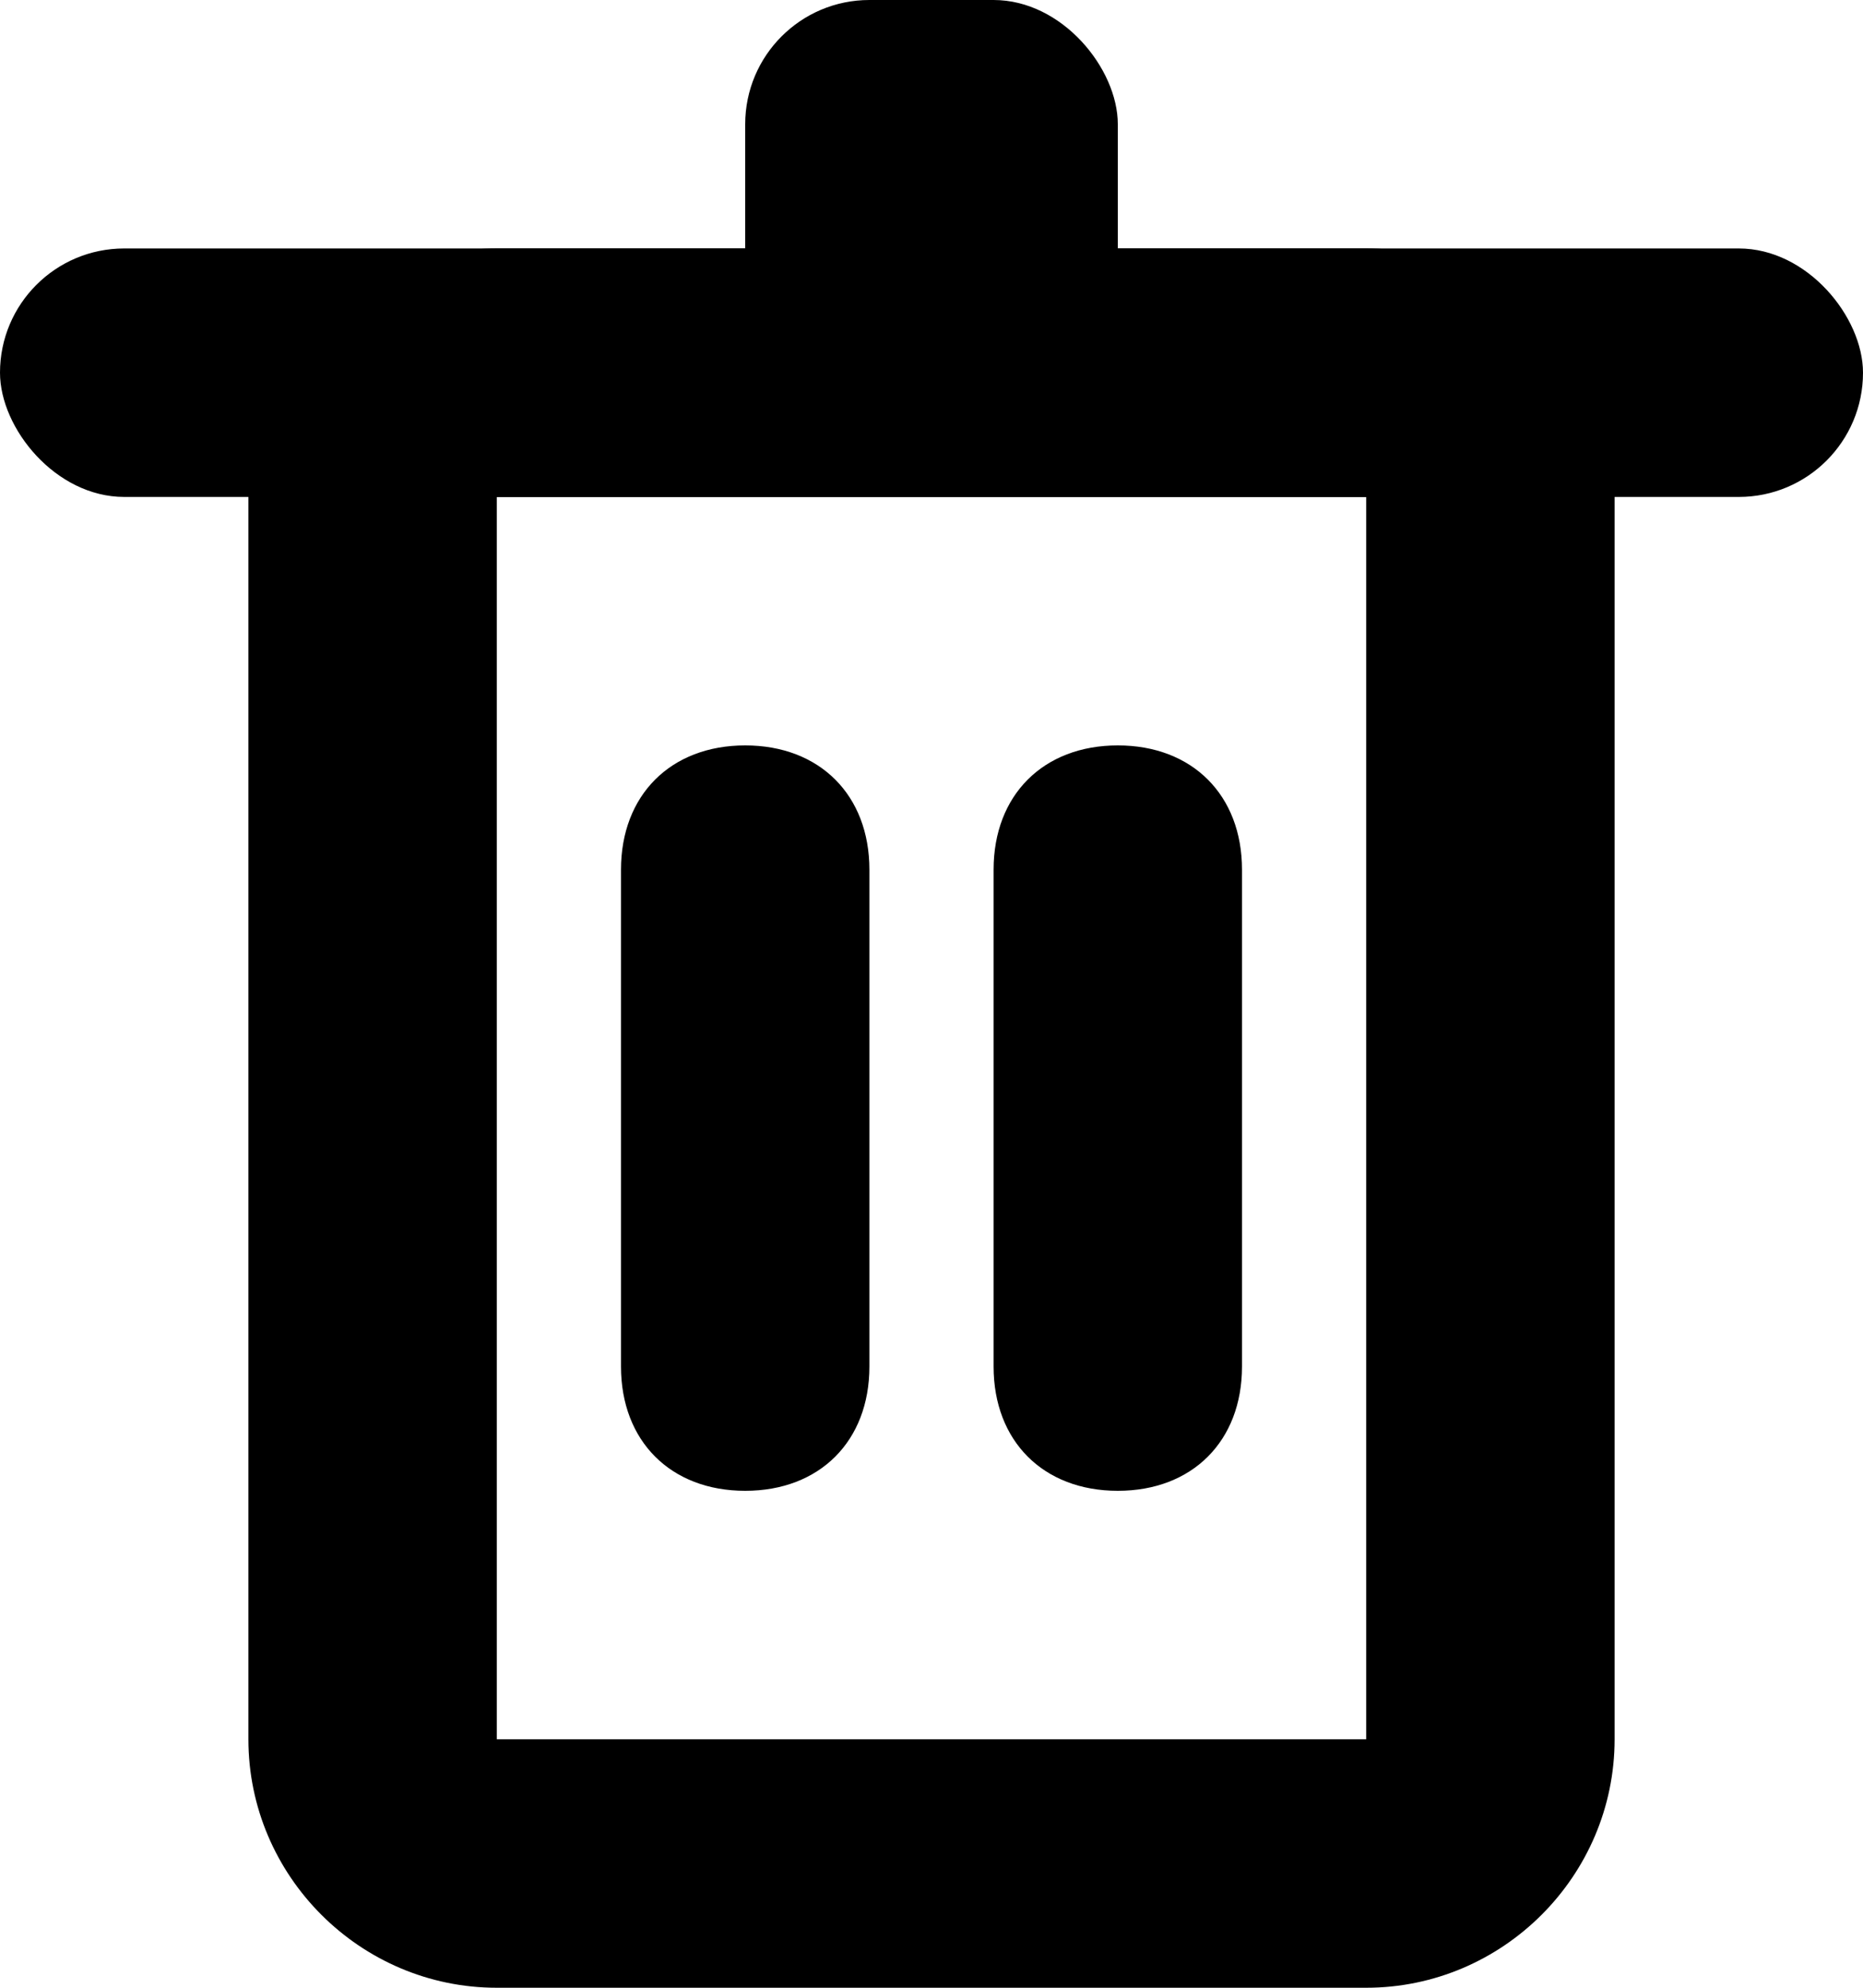
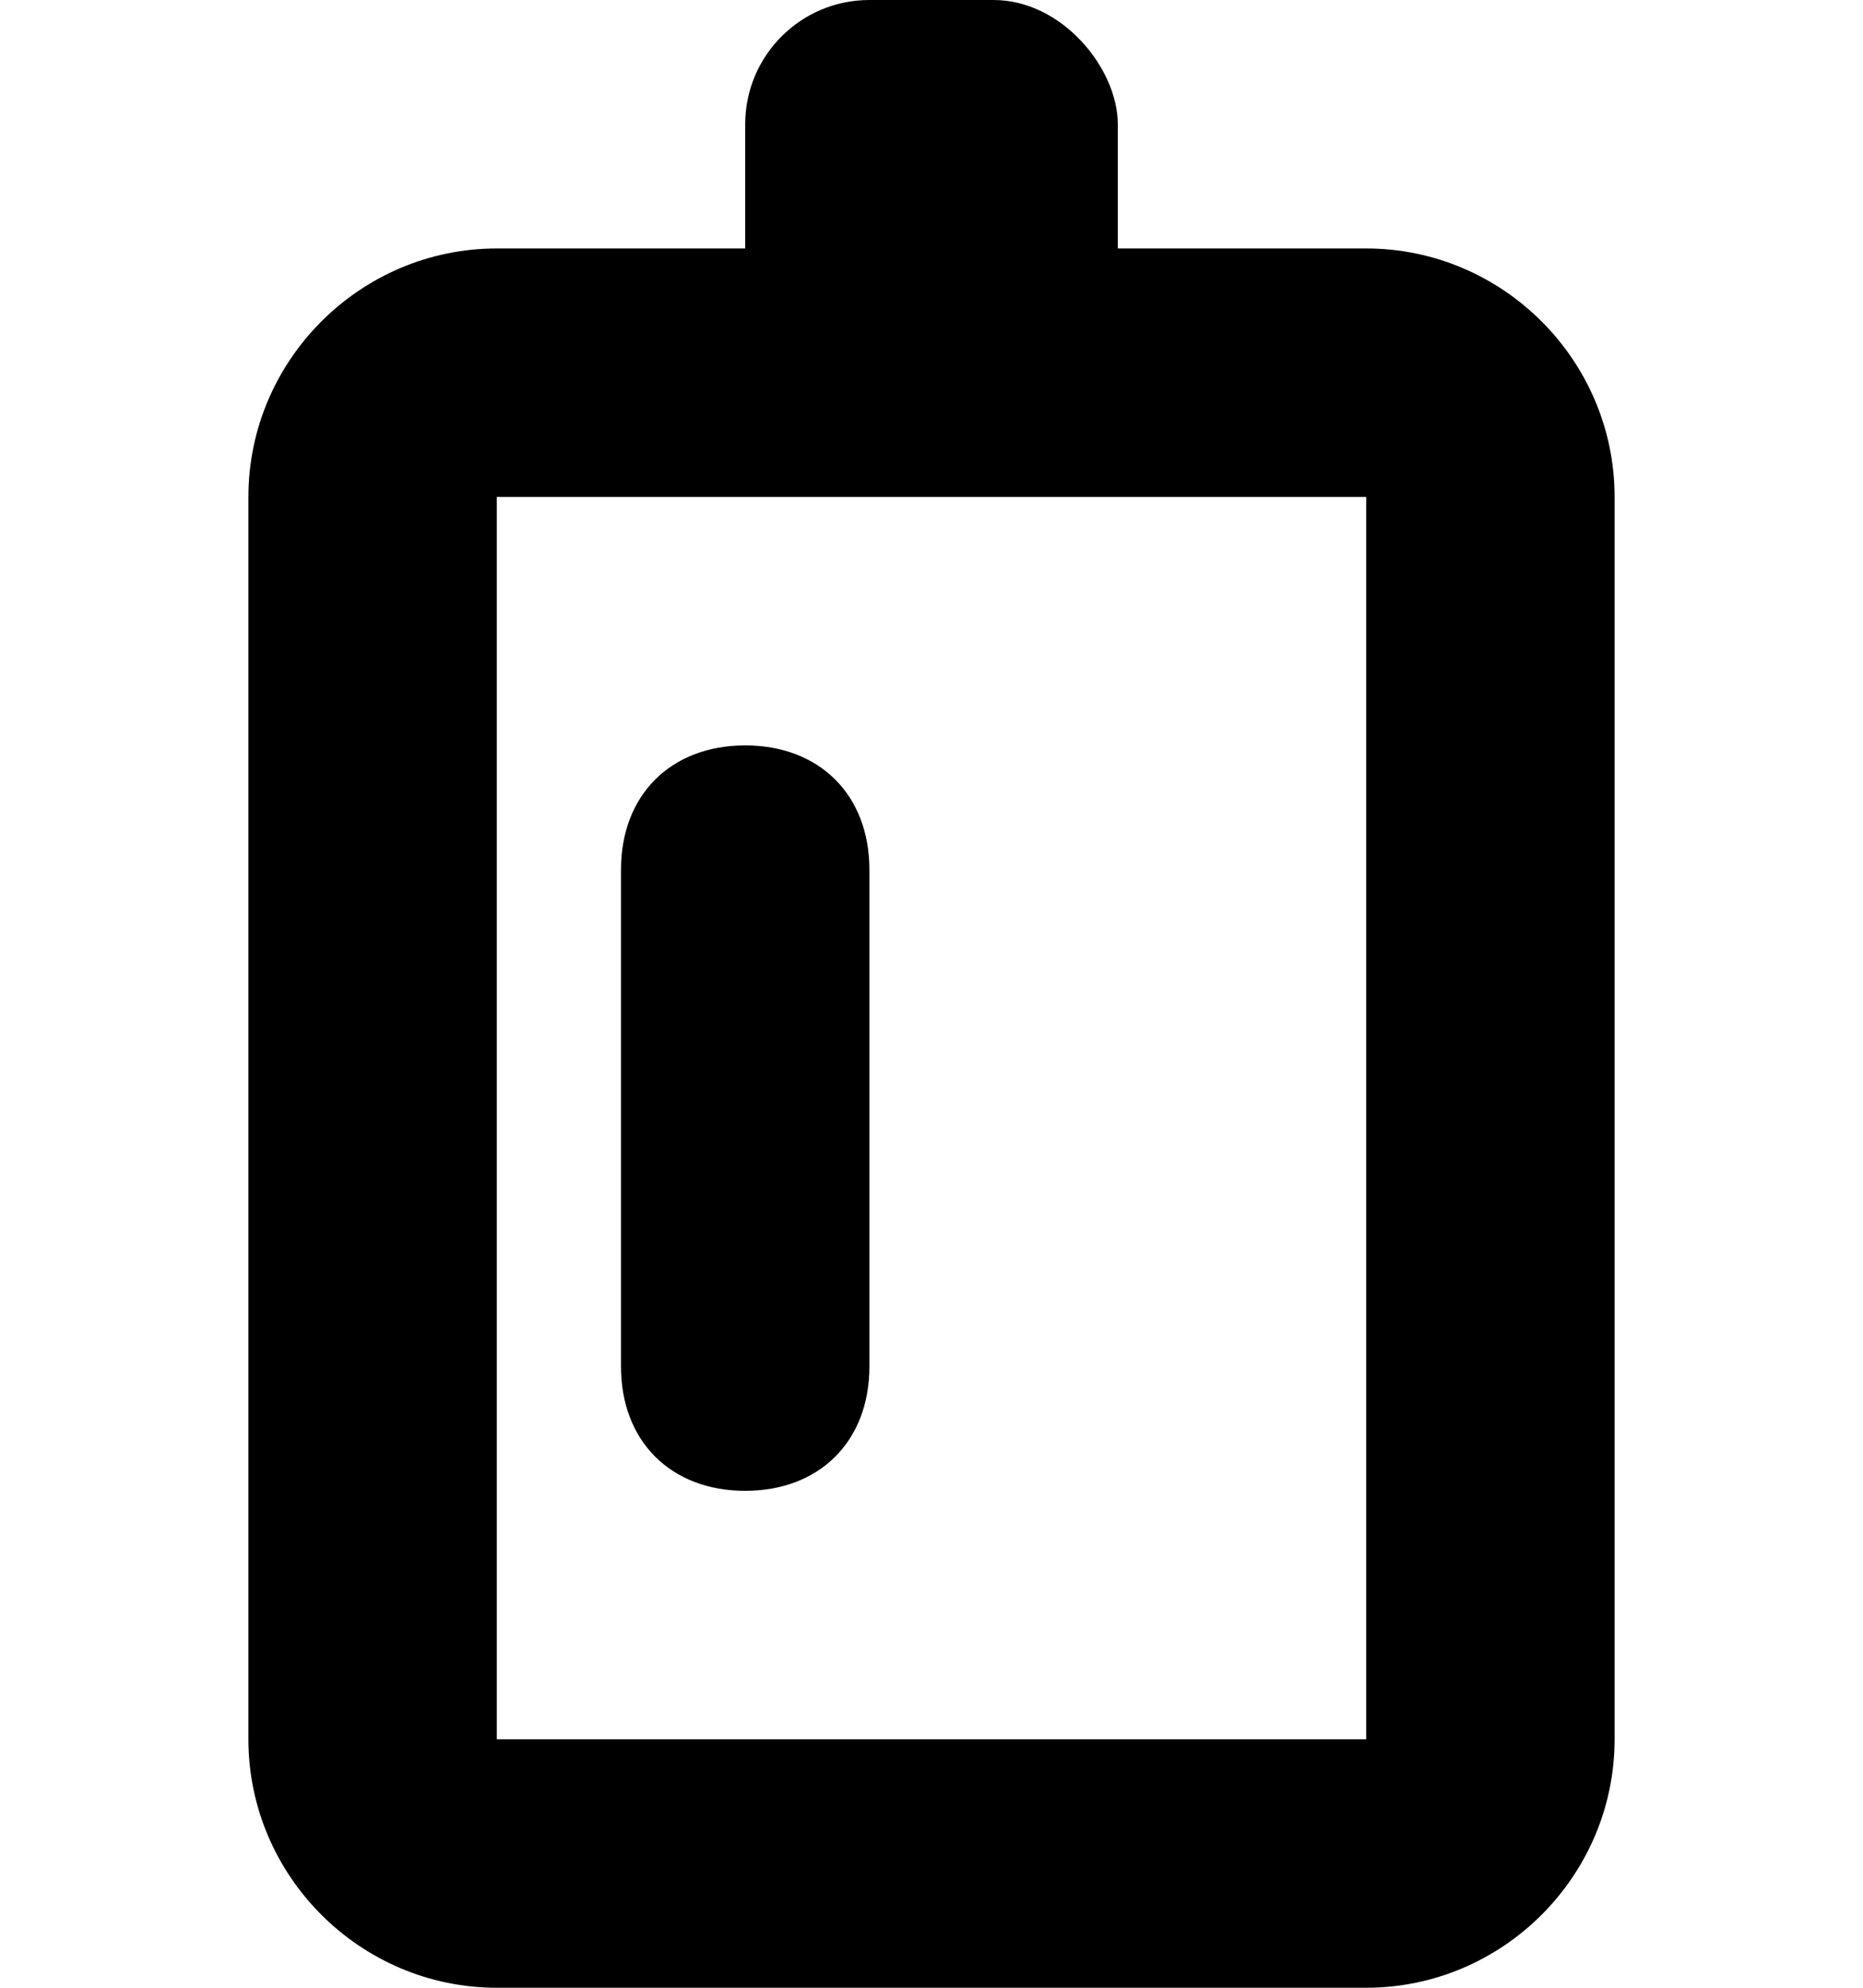
<svg xmlns="http://www.w3.org/2000/svg" width="15" height="16" viewBox="0 0 15 16" fill="none">
  <path d="M11 16H4C2.9 16 2 15.1 2 14V4C2 2.9 2.9 2 4 2H11C12.1 2 13 2.9 13 4V14C13 15.1 12.1 16 11 16ZM4 14H11V4H4V14ZM6 12C5.4 12 5 11.6 5 11V7C5 6.4 5.4 6 6 6C6.6 6 7 6.4 7 7V11C7 11.6 6.6 12 6 12Z" fill="black" />
-   <path d="M8 11C8 11.6 8.4 12 9 12C9.6 12 10 11.6 10 11V7C10 6.4 9.6 6 9 6C8.4 6 8 6.4 8 7V11Z" fill="black" />
-   <rect y="2" width="15" height="2" rx="1" fill="black" />
  <rect x="6" width="3" height="3" rx="1" fill="black" />
</svg>